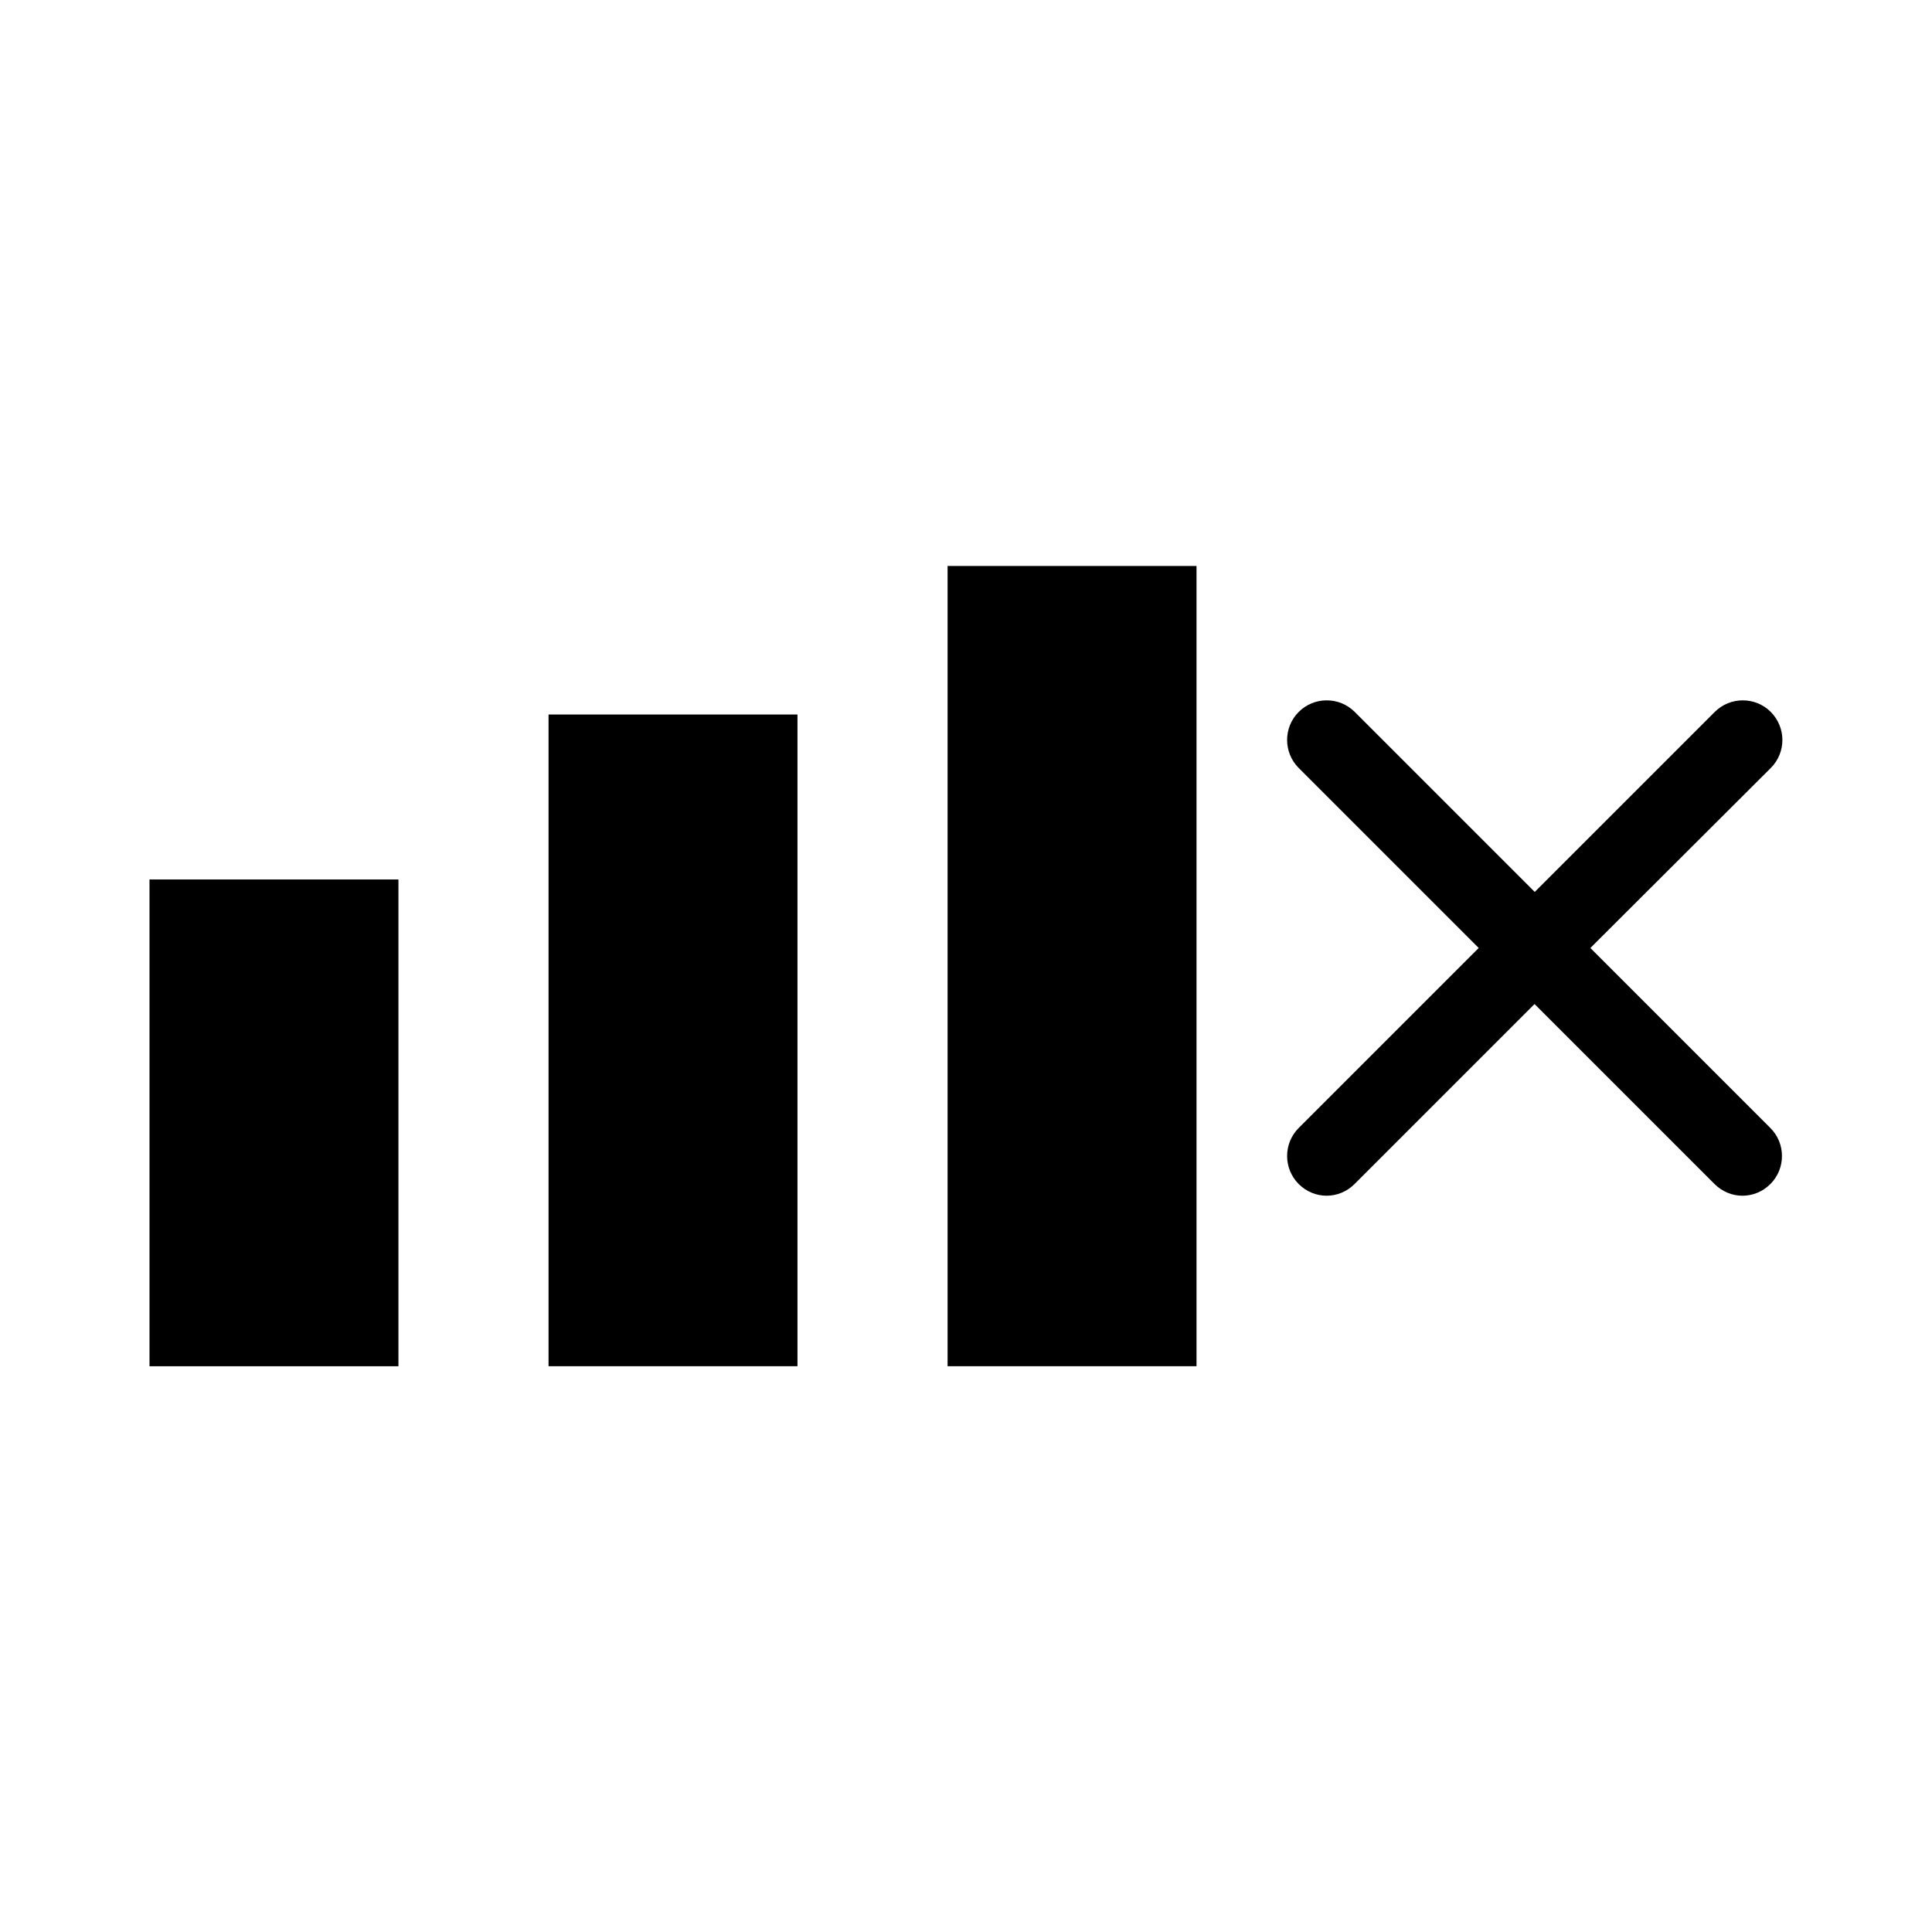
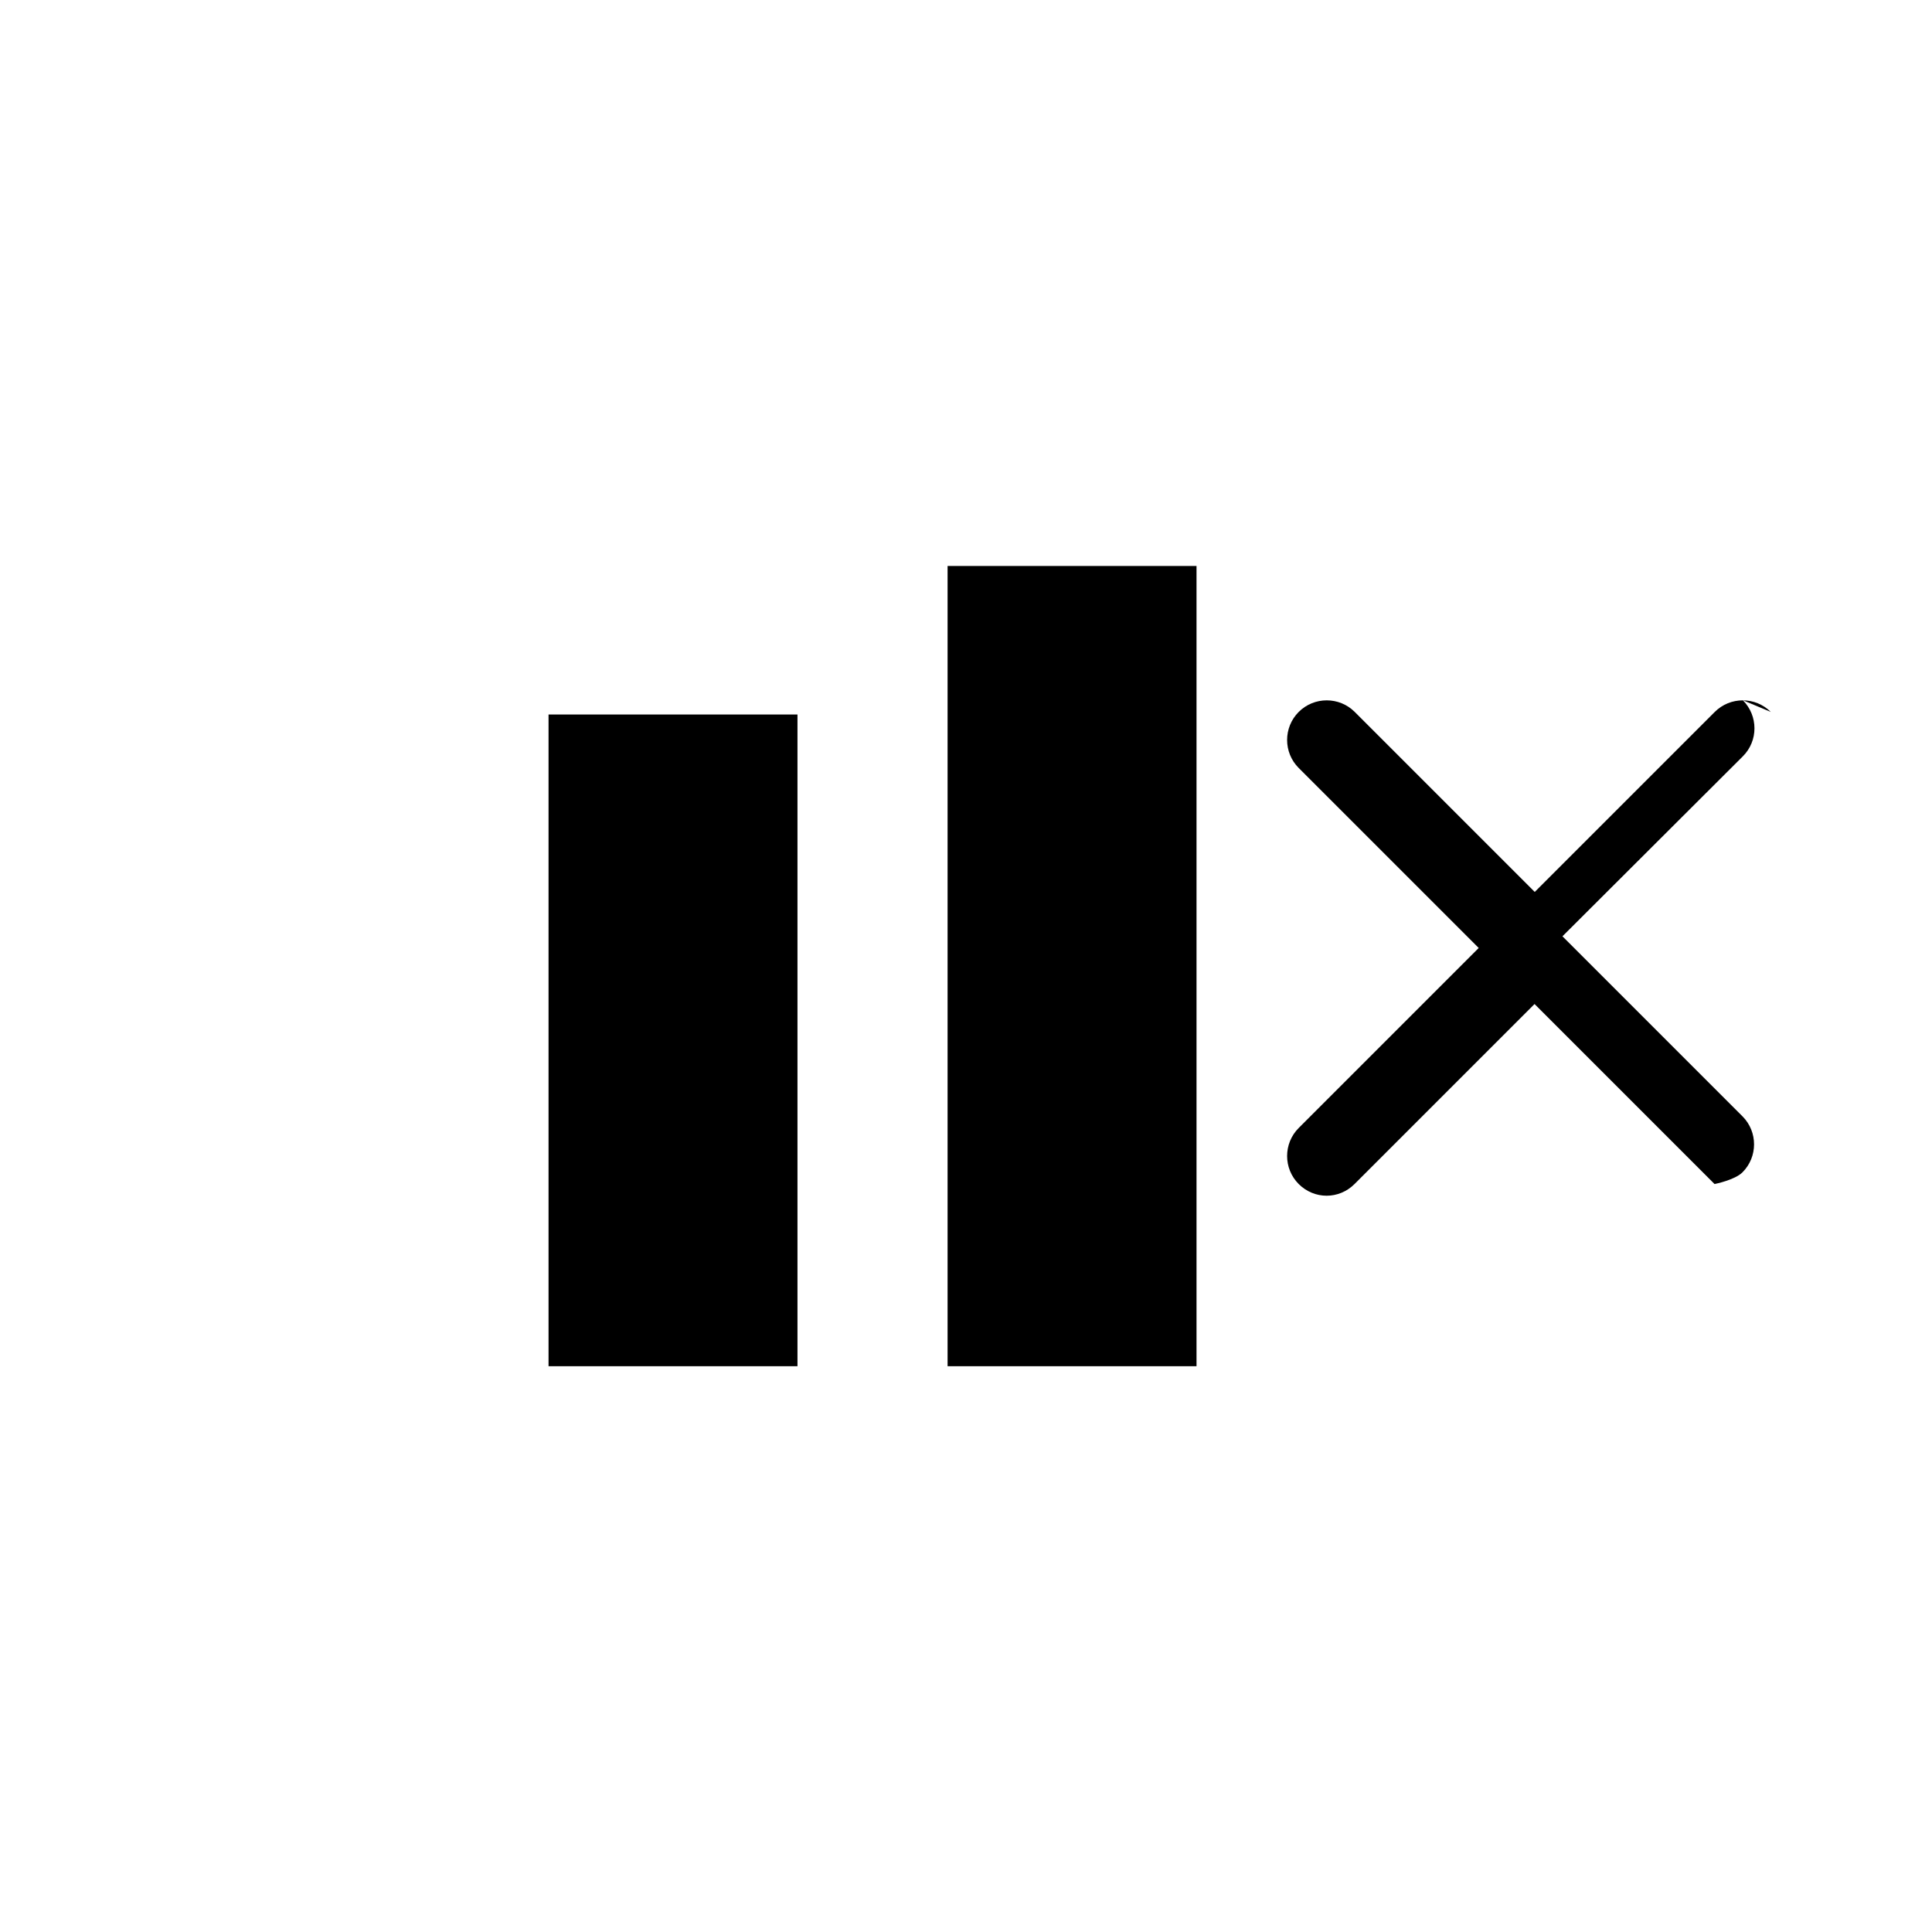
<svg xmlns="http://www.w3.org/2000/svg" fill="#000000" width="800px" height="800px" version="1.1" viewBox="144 144 512 512">
  <g>
    <path d="m289.37 333.35h65.969v172.71h-65.969z" />
    <path d="m395.12 293.99h65.969v212.07h-65.969z" />
-     <path d="m183.62 377.07h65.969v129h-65.969z" />
-     <path d="m613.28 332.67c-4.094-4.094-10.758-4.094-14.852 0l-47.703 47.703-47.703-47.703c-4.094-4.094-10.758-4.094-14.852 0s-4.094 10.758 0 14.852l47.703 47.703-47.703 47.703c-4.094 4.094-4.094 10.758 0 14.852 2.047 2.047 4.723 3.098 7.398 3.098 2.676 0 5.352-1.051 7.398-3.098l47.703-47.703 47.703 47.703c2.047 2.047 4.723 3.098 7.398 3.098s5.352-1.051 7.398-3.098c4.094-4.094 4.094-10.758 0-14.852l-47.703-47.703 47.812-47.703c4.094-4.094 4.094-10.707 0-14.852z" />
+     <path d="m613.28 332.67c-4.094-4.094-10.758-4.094-14.852 0l-47.703 47.703-47.703-47.703c-4.094-4.094-10.758-4.094-14.852 0s-4.094 10.758 0 14.852l47.703 47.703-47.703 47.703c-4.094 4.094-4.094 10.758 0 14.852 2.047 2.047 4.723 3.098 7.398 3.098 2.676 0 5.352-1.051 7.398-3.098l47.703-47.703 47.703 47.703s5.352-1.051 7.398-3.098c4.094-4.094 4.094-10.758 0-14.852l-47.703-47.703 47.812-47.703c4.094-4.094 4.094-10.707 0-14.852z" />
  </g>
</svg>